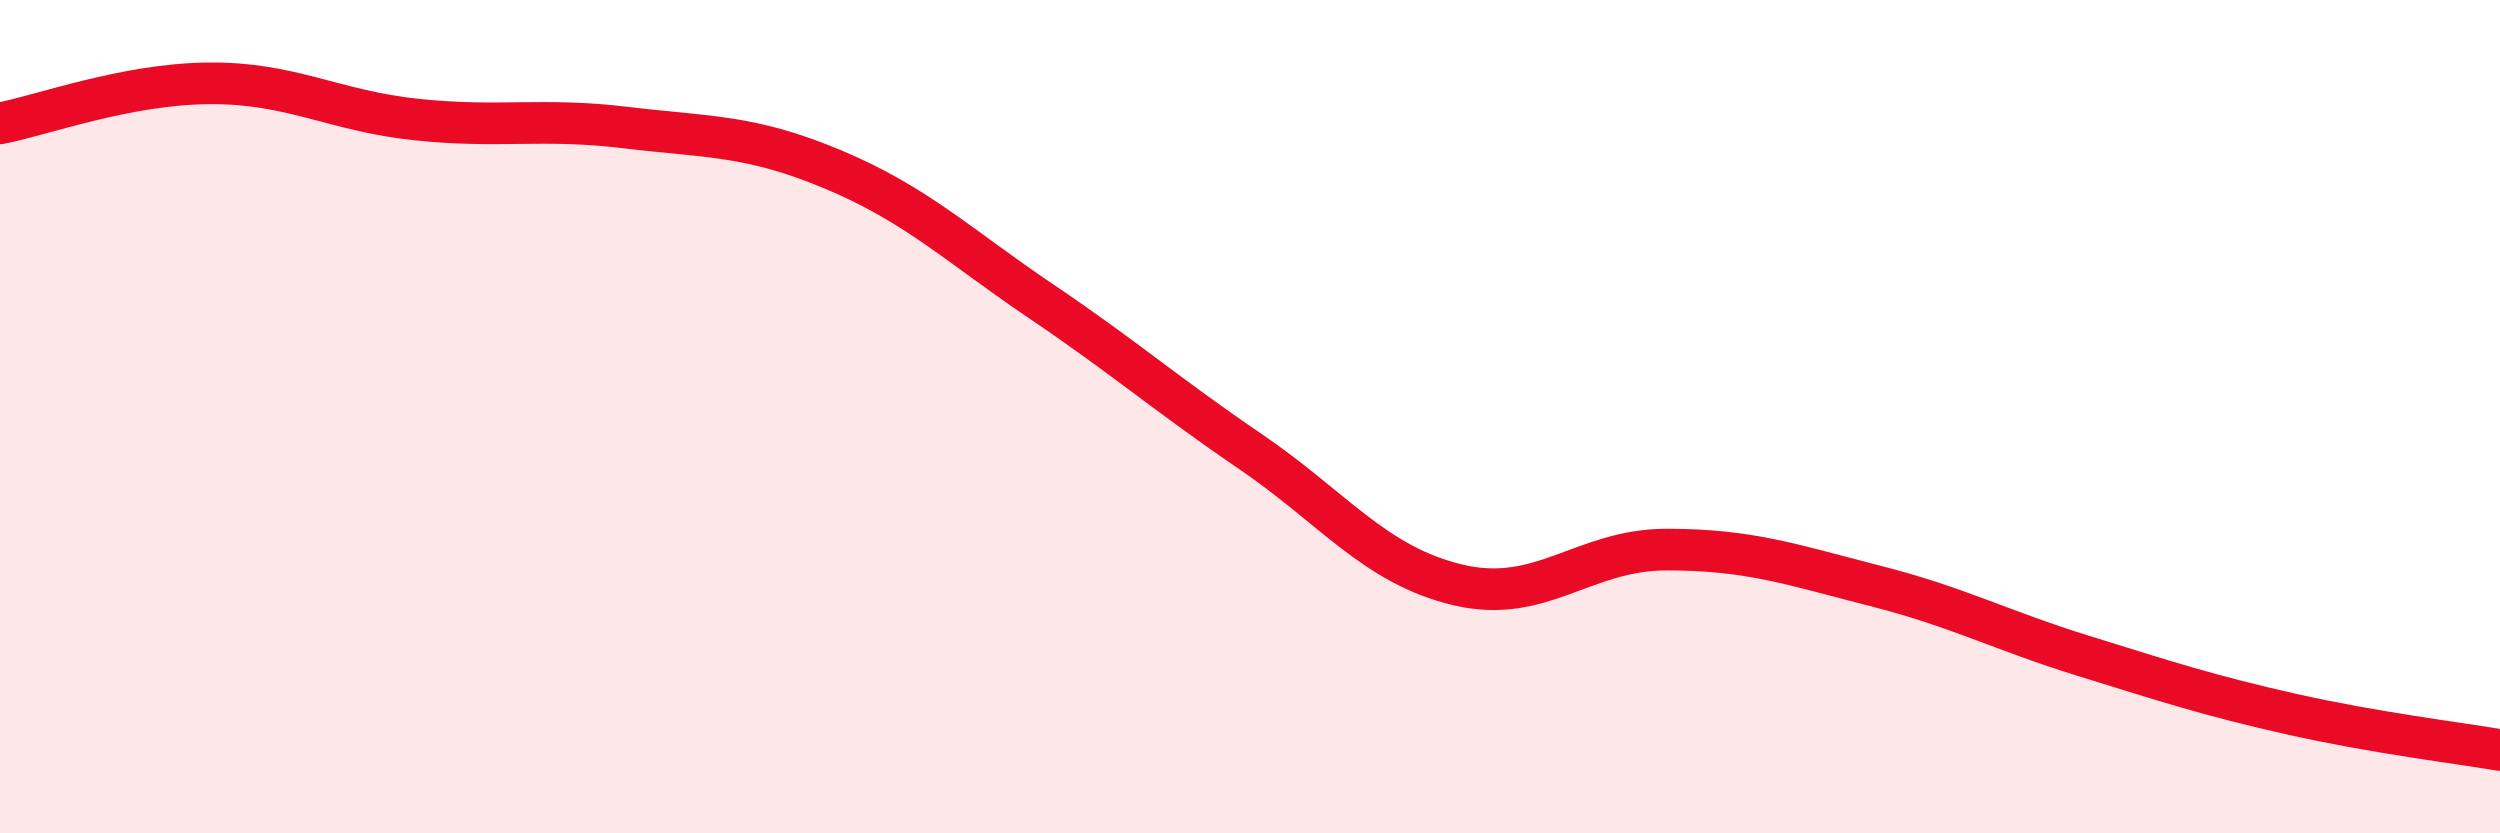
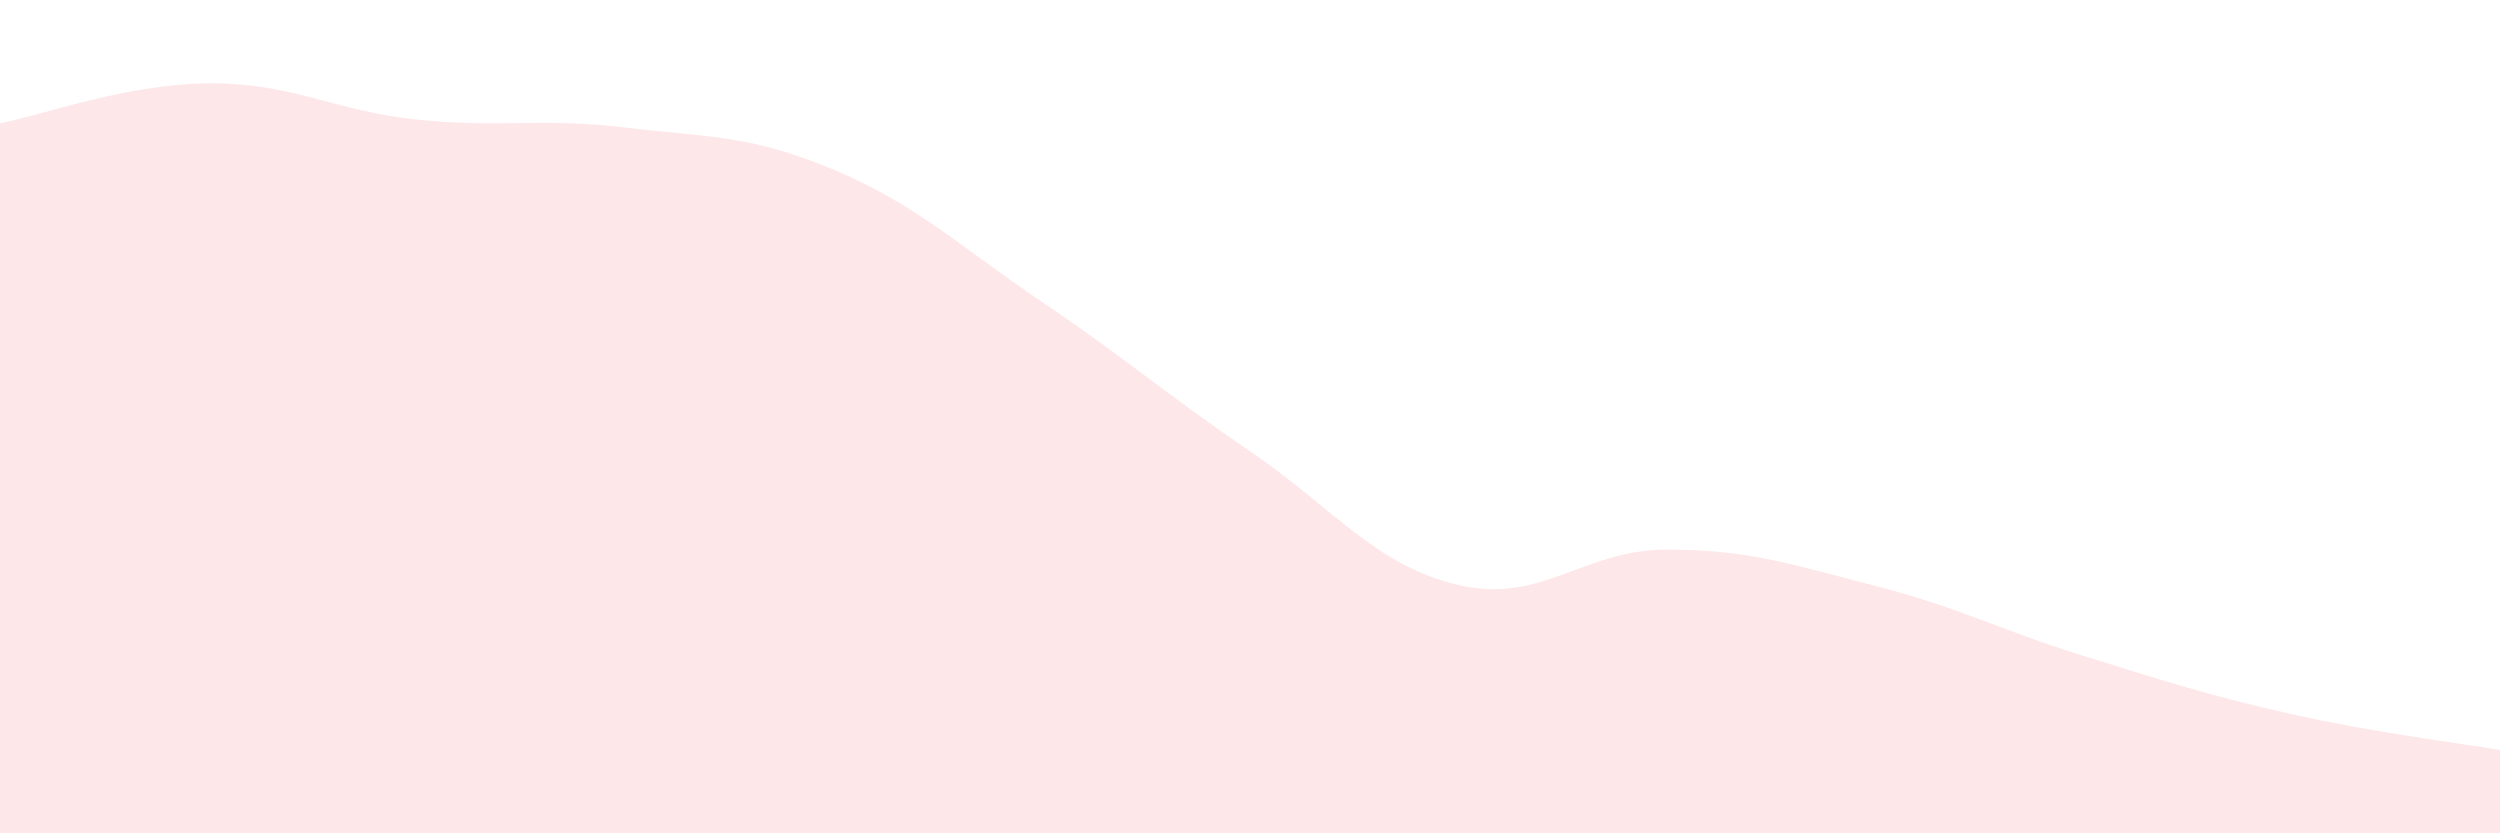
<svg xmlns="http://www.w3.org/2000/svg" width="60" height="20" viewBox="0 0 60 20">
  <path d="M 0,2.96 C 1,2.77 3,2.02 5,2 C 7,1.98 8,2.66 10,2.87 C 12,3.08 13,2.82 15,3.06 C 17,3.3 18,3.23 20,4.07 C 22,4.91 23,5.89 25,7.24 C 27,8.59 28,9.47 30,10.83 C 32,12.19 33,13.57 35,14.04 C 37,14.51 38,13.19 40,13.19 C 42,13.19 43,13.55 45,14.06 C 47,14.57 48,15.12 50,15.74 C 52,16.36 53,16.69 55,17.14 C 57,17.59 59,17.83 60,18L60 20L0 20Z" fill="#EB0A25" opacity="0.1" stroke-linecap="round" stroke-linejoin="round" />
-   <path d="M 0,2.96 C 1,2.77 3,2.02 5,2 C 7,1.98 8,2.66 10,2.87 C 12,3.08 13,2.82 15,3.06 C 17,3.3 18,3.23 20,4.07 C 22,4.91 23,5.89 25,7.24 C 27,8.59 28,9.47 30,10.83 C 32,12.19 33,13.57 35,14.04 C 37,14.51 38,13.19 40,13.19 C 42,13.19 43,13.55 45,14.06 C 47,14.57 48,15.12 50,15.74 C 52,16.36 53,16.69 55,17.14 C 57,17.59 59,17.83 60,18" stroke="#EB0A25" stroke-width="1" fill="none" stroke-linecap="round" stroke-linejoin="round" />
</svg>